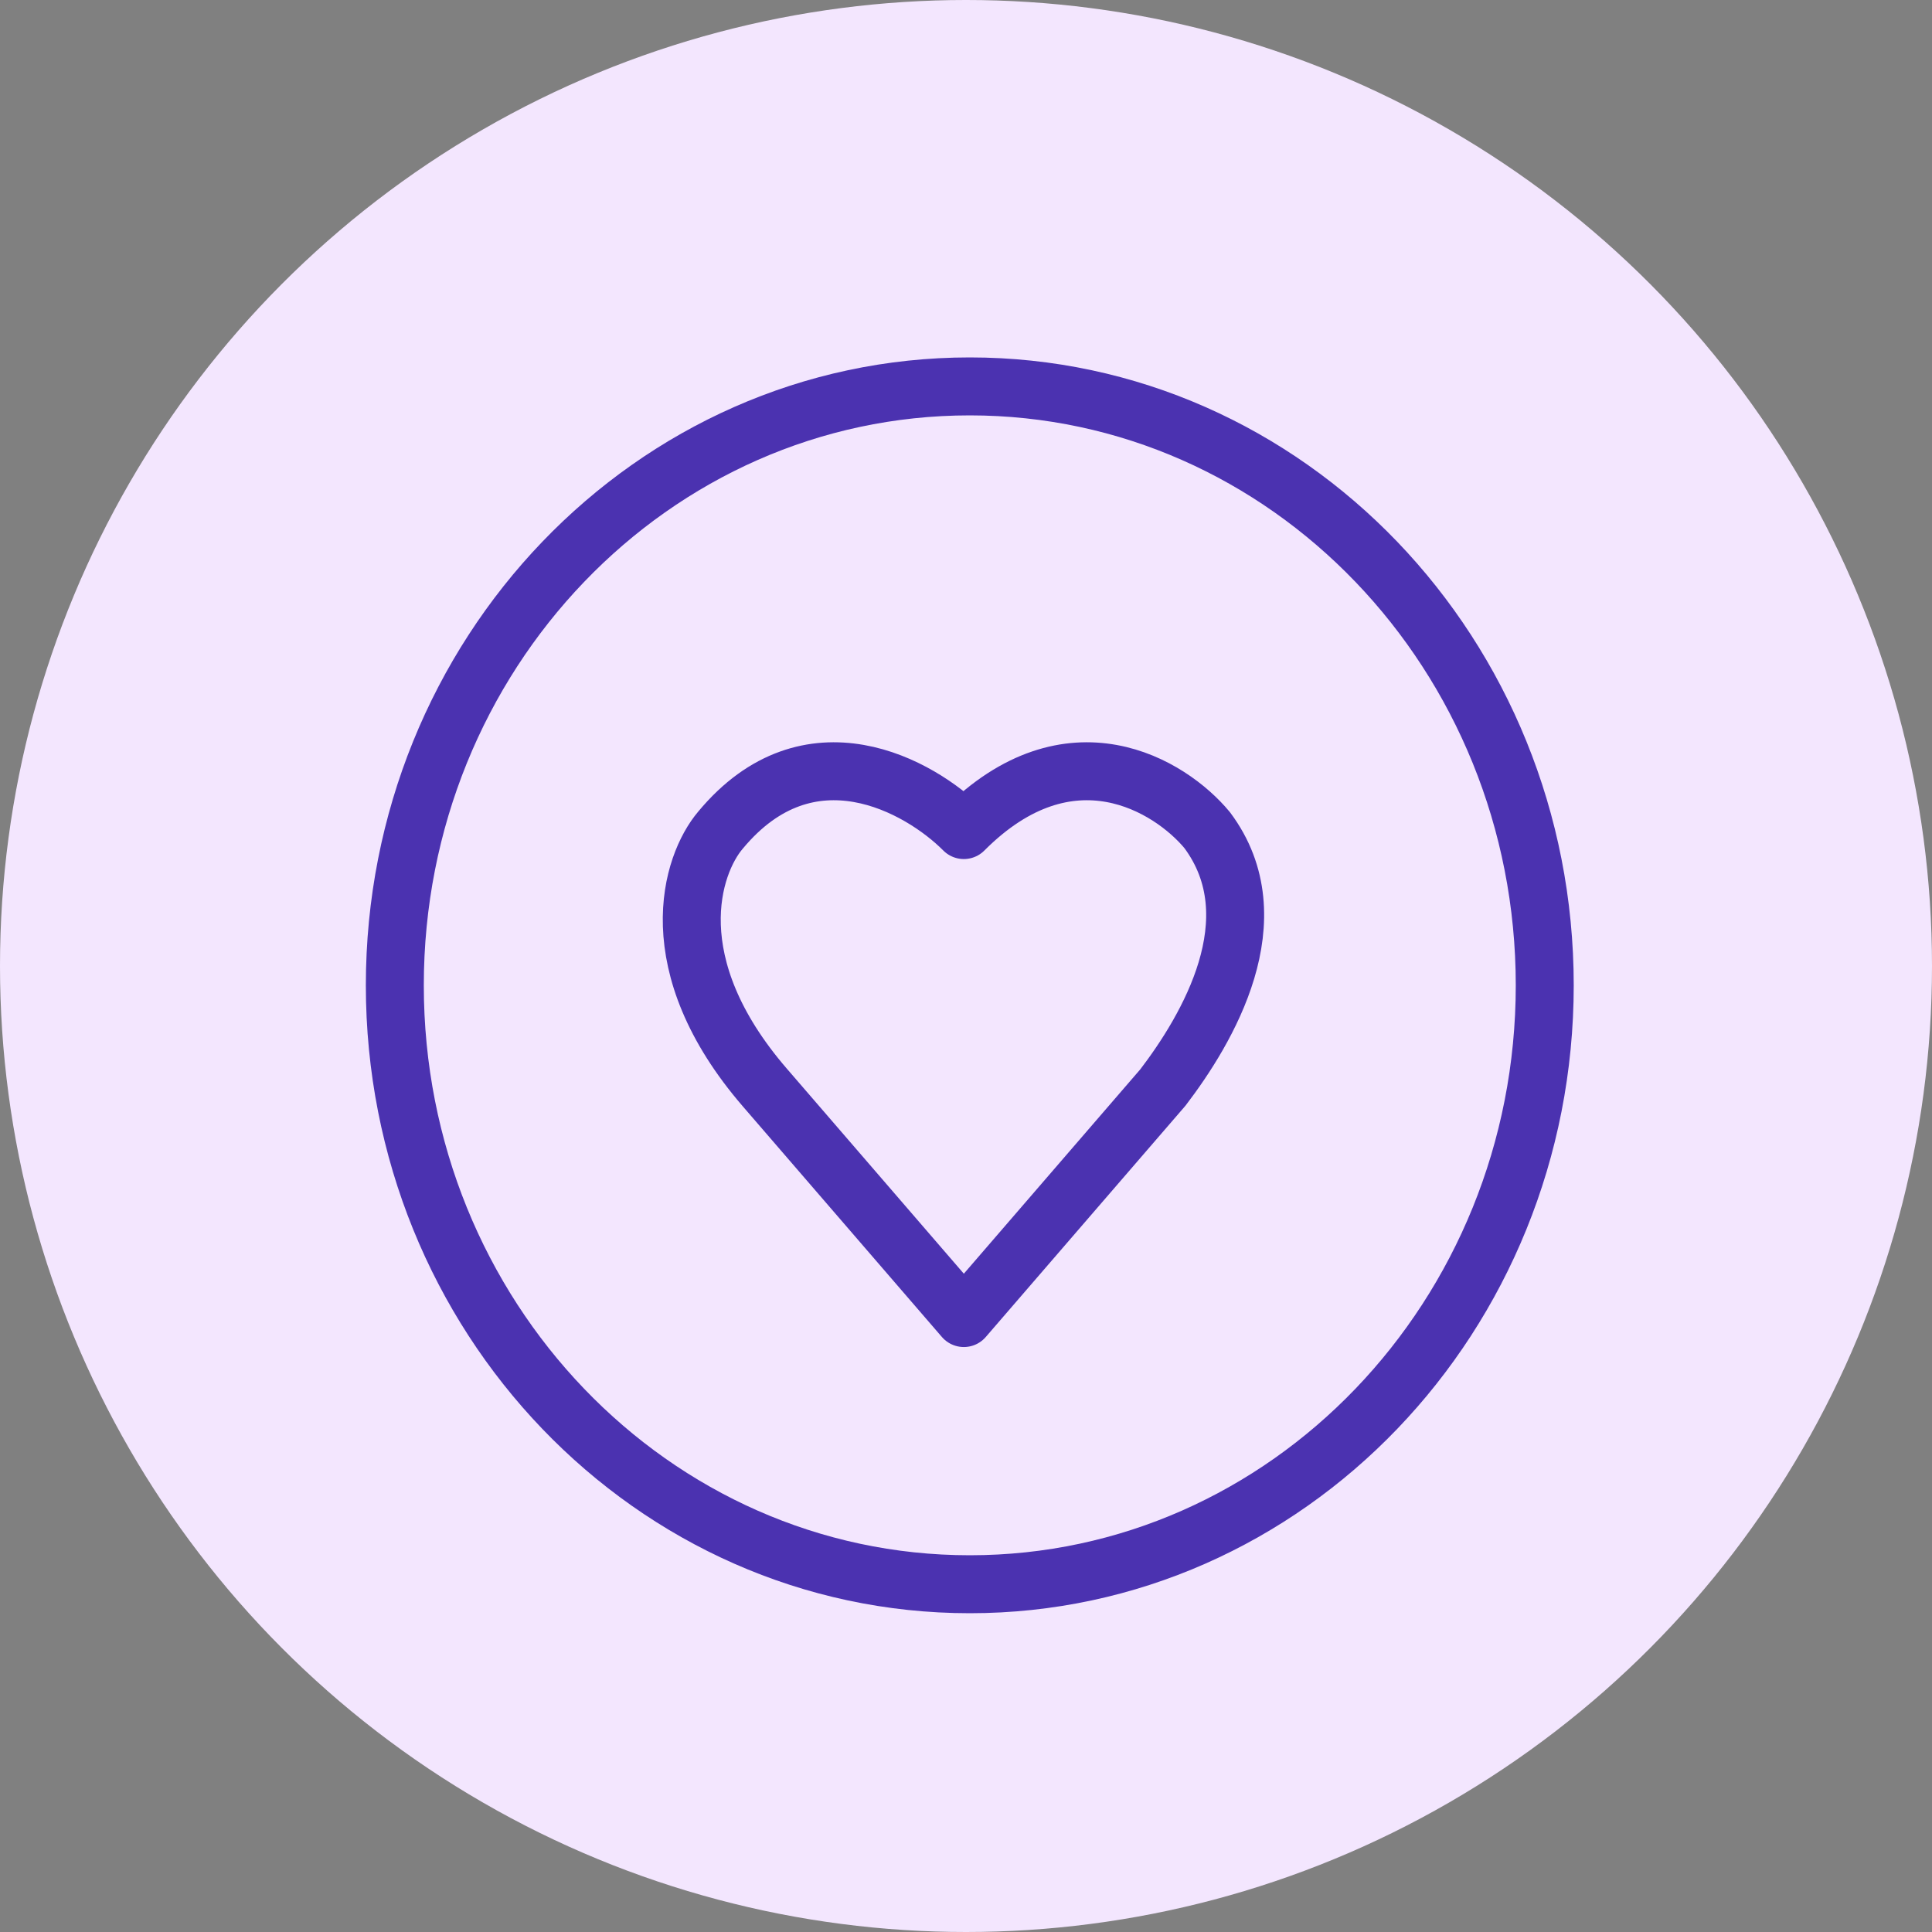
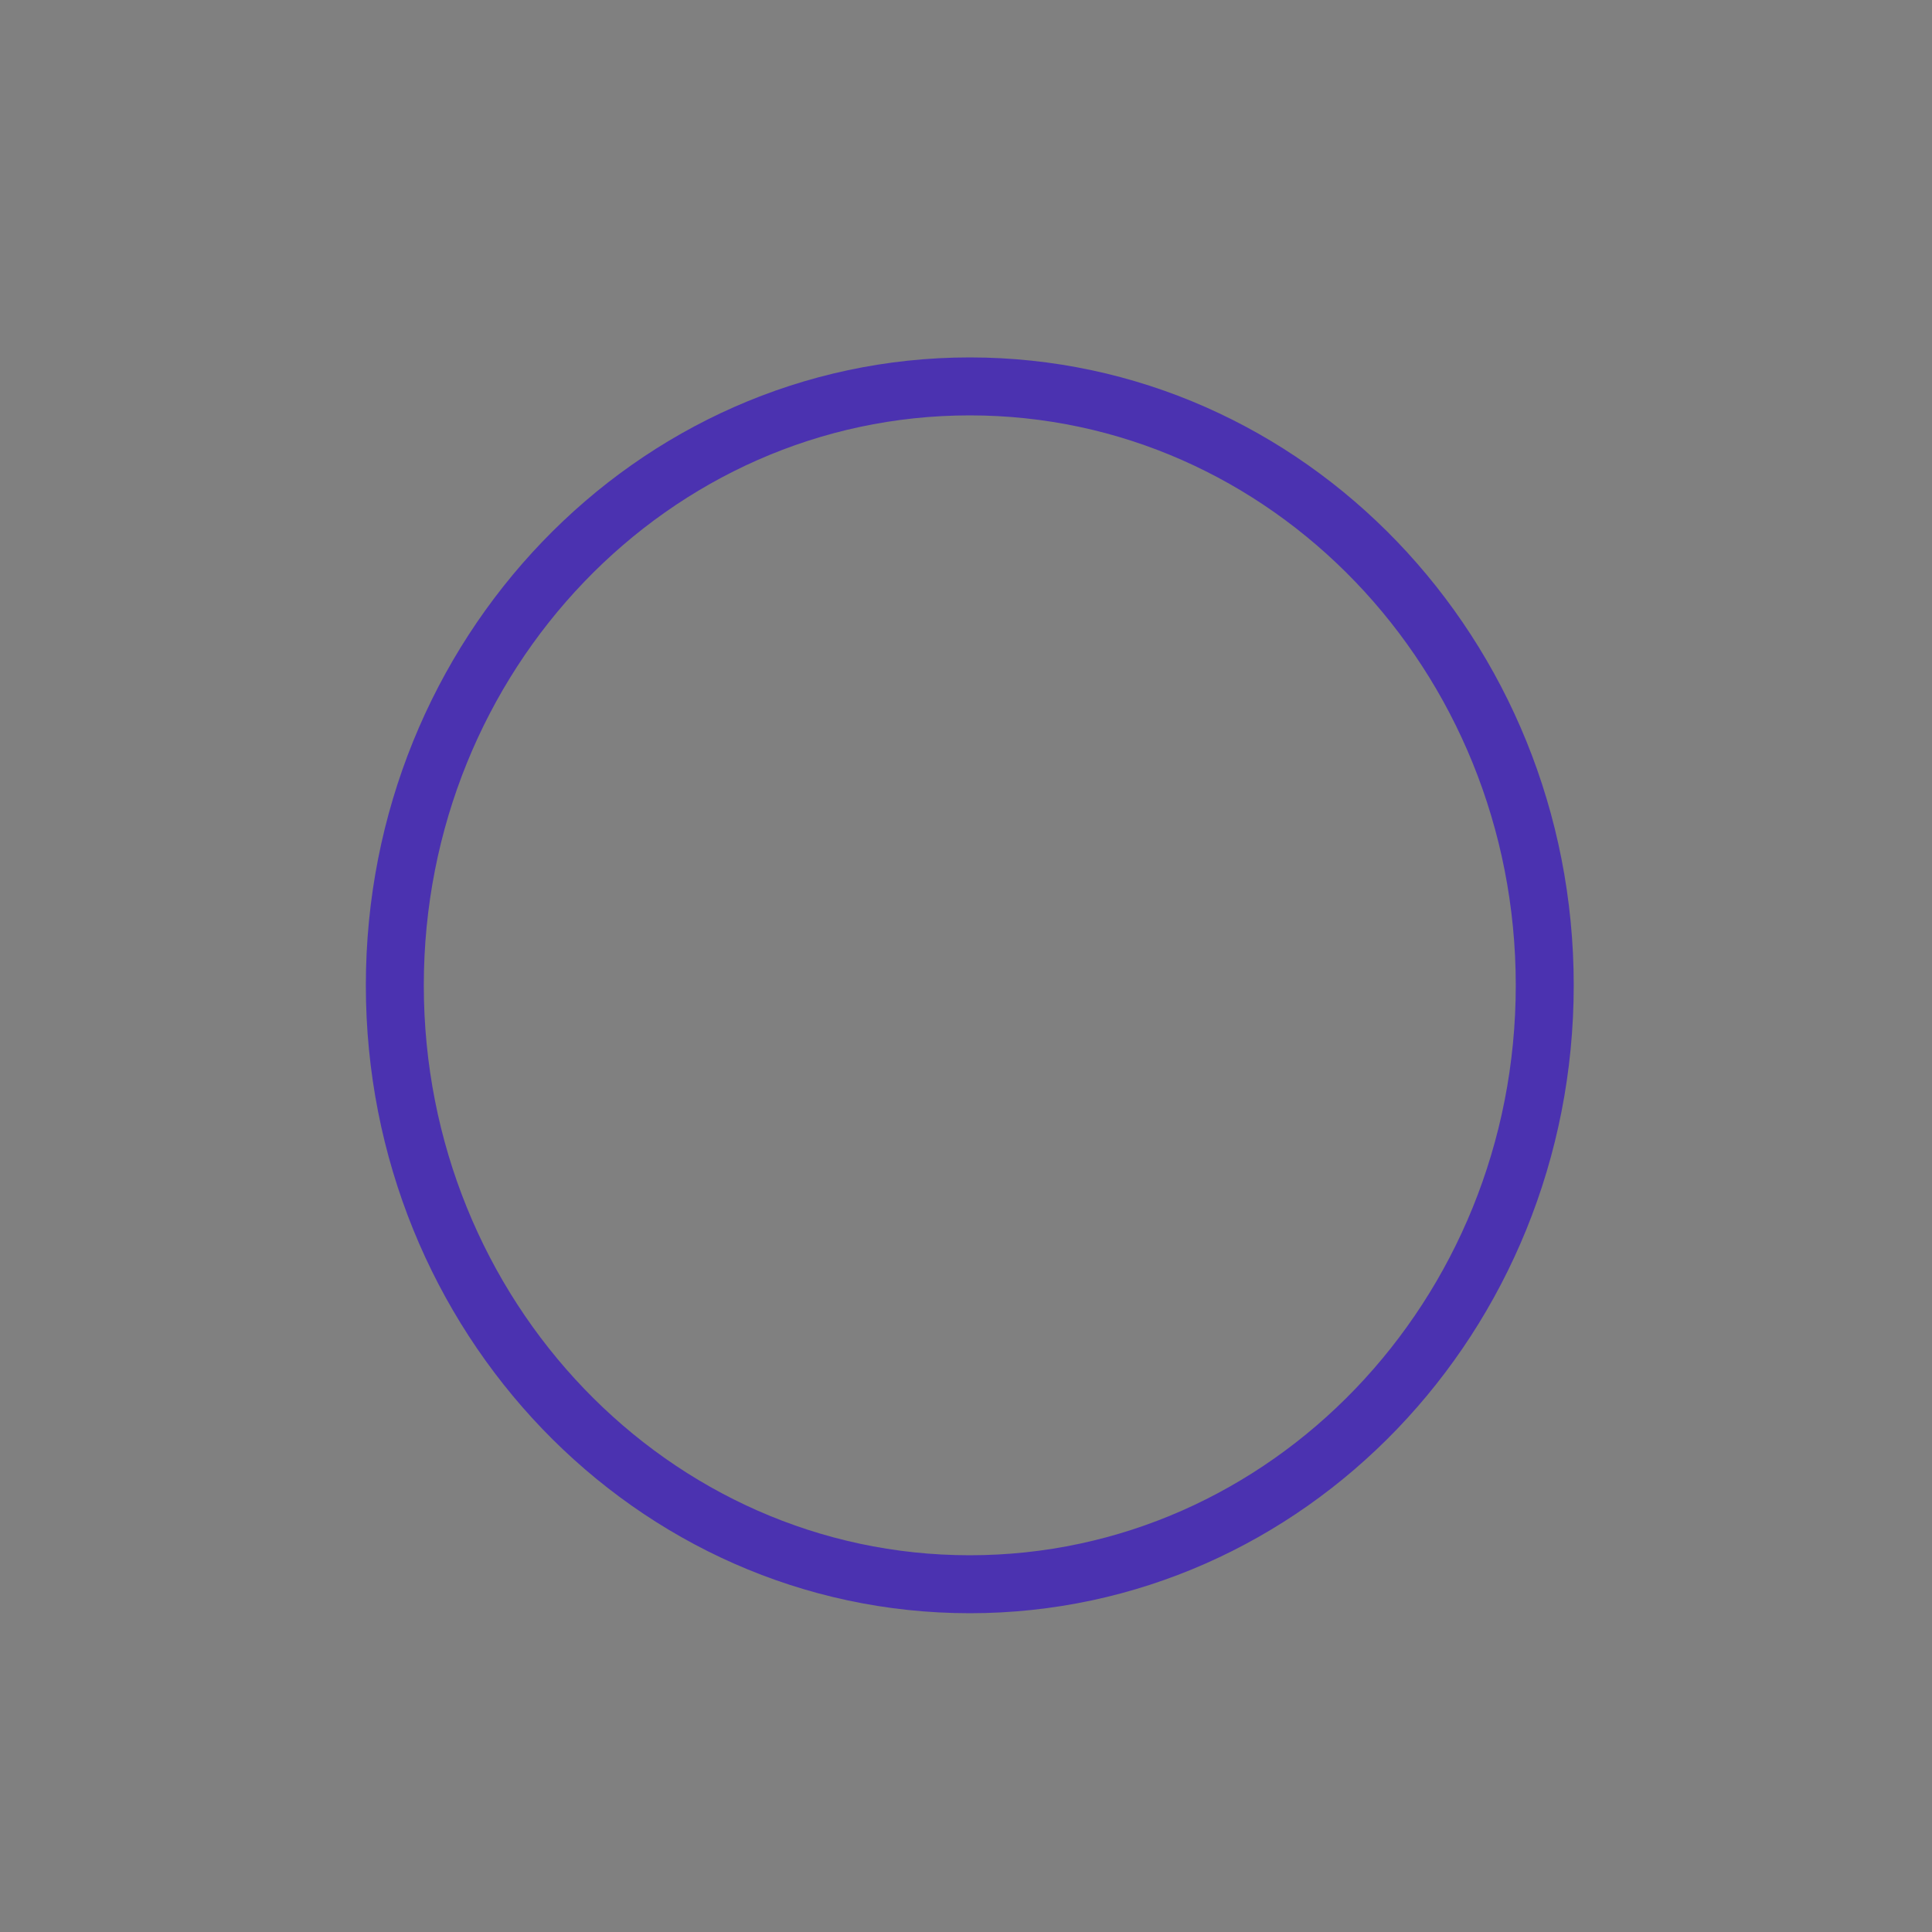
<svg xmlns="http://www.w3.org/2000/svg" width="50" height="50" viewBox="0 0 50 50" fill="none">
  <rect x="0" y="0" width="50" height="50" fill="#808080" stroke="none" />
-   <circle cx="25" cy="25" r="25" fill="#F3E6FE" />
  <path d="M39.978 25.5C39.978 34.06 33.316 41 25.098 41C16.88 41 10.218 34.06 10.218 25.5C10.218 16.94 16.88 10 25.098 10C33.316 10 39.978 16.94 39.978 25.5Z" stroke="#4B32B0" stroke-width="1.5" stroke-linecap="round" stroke-linejoin="round" />
-   <path d="M19.794 28.145L24.944 34.111L30.095 28.145C31.239 26.648 32.956 23.778 31.24 21.482C30.286 20.333 27.691 18.726 24.944 21.482C23.799 20.333 20.938 18.726 18.648 21.482C17.886 22.377 17.047 24.964 19.794 28.145Z" stroke="#4B32B0" stroke-width="1.5" stroke-linecap="round" stroke-linejoin="round" />
</svg>